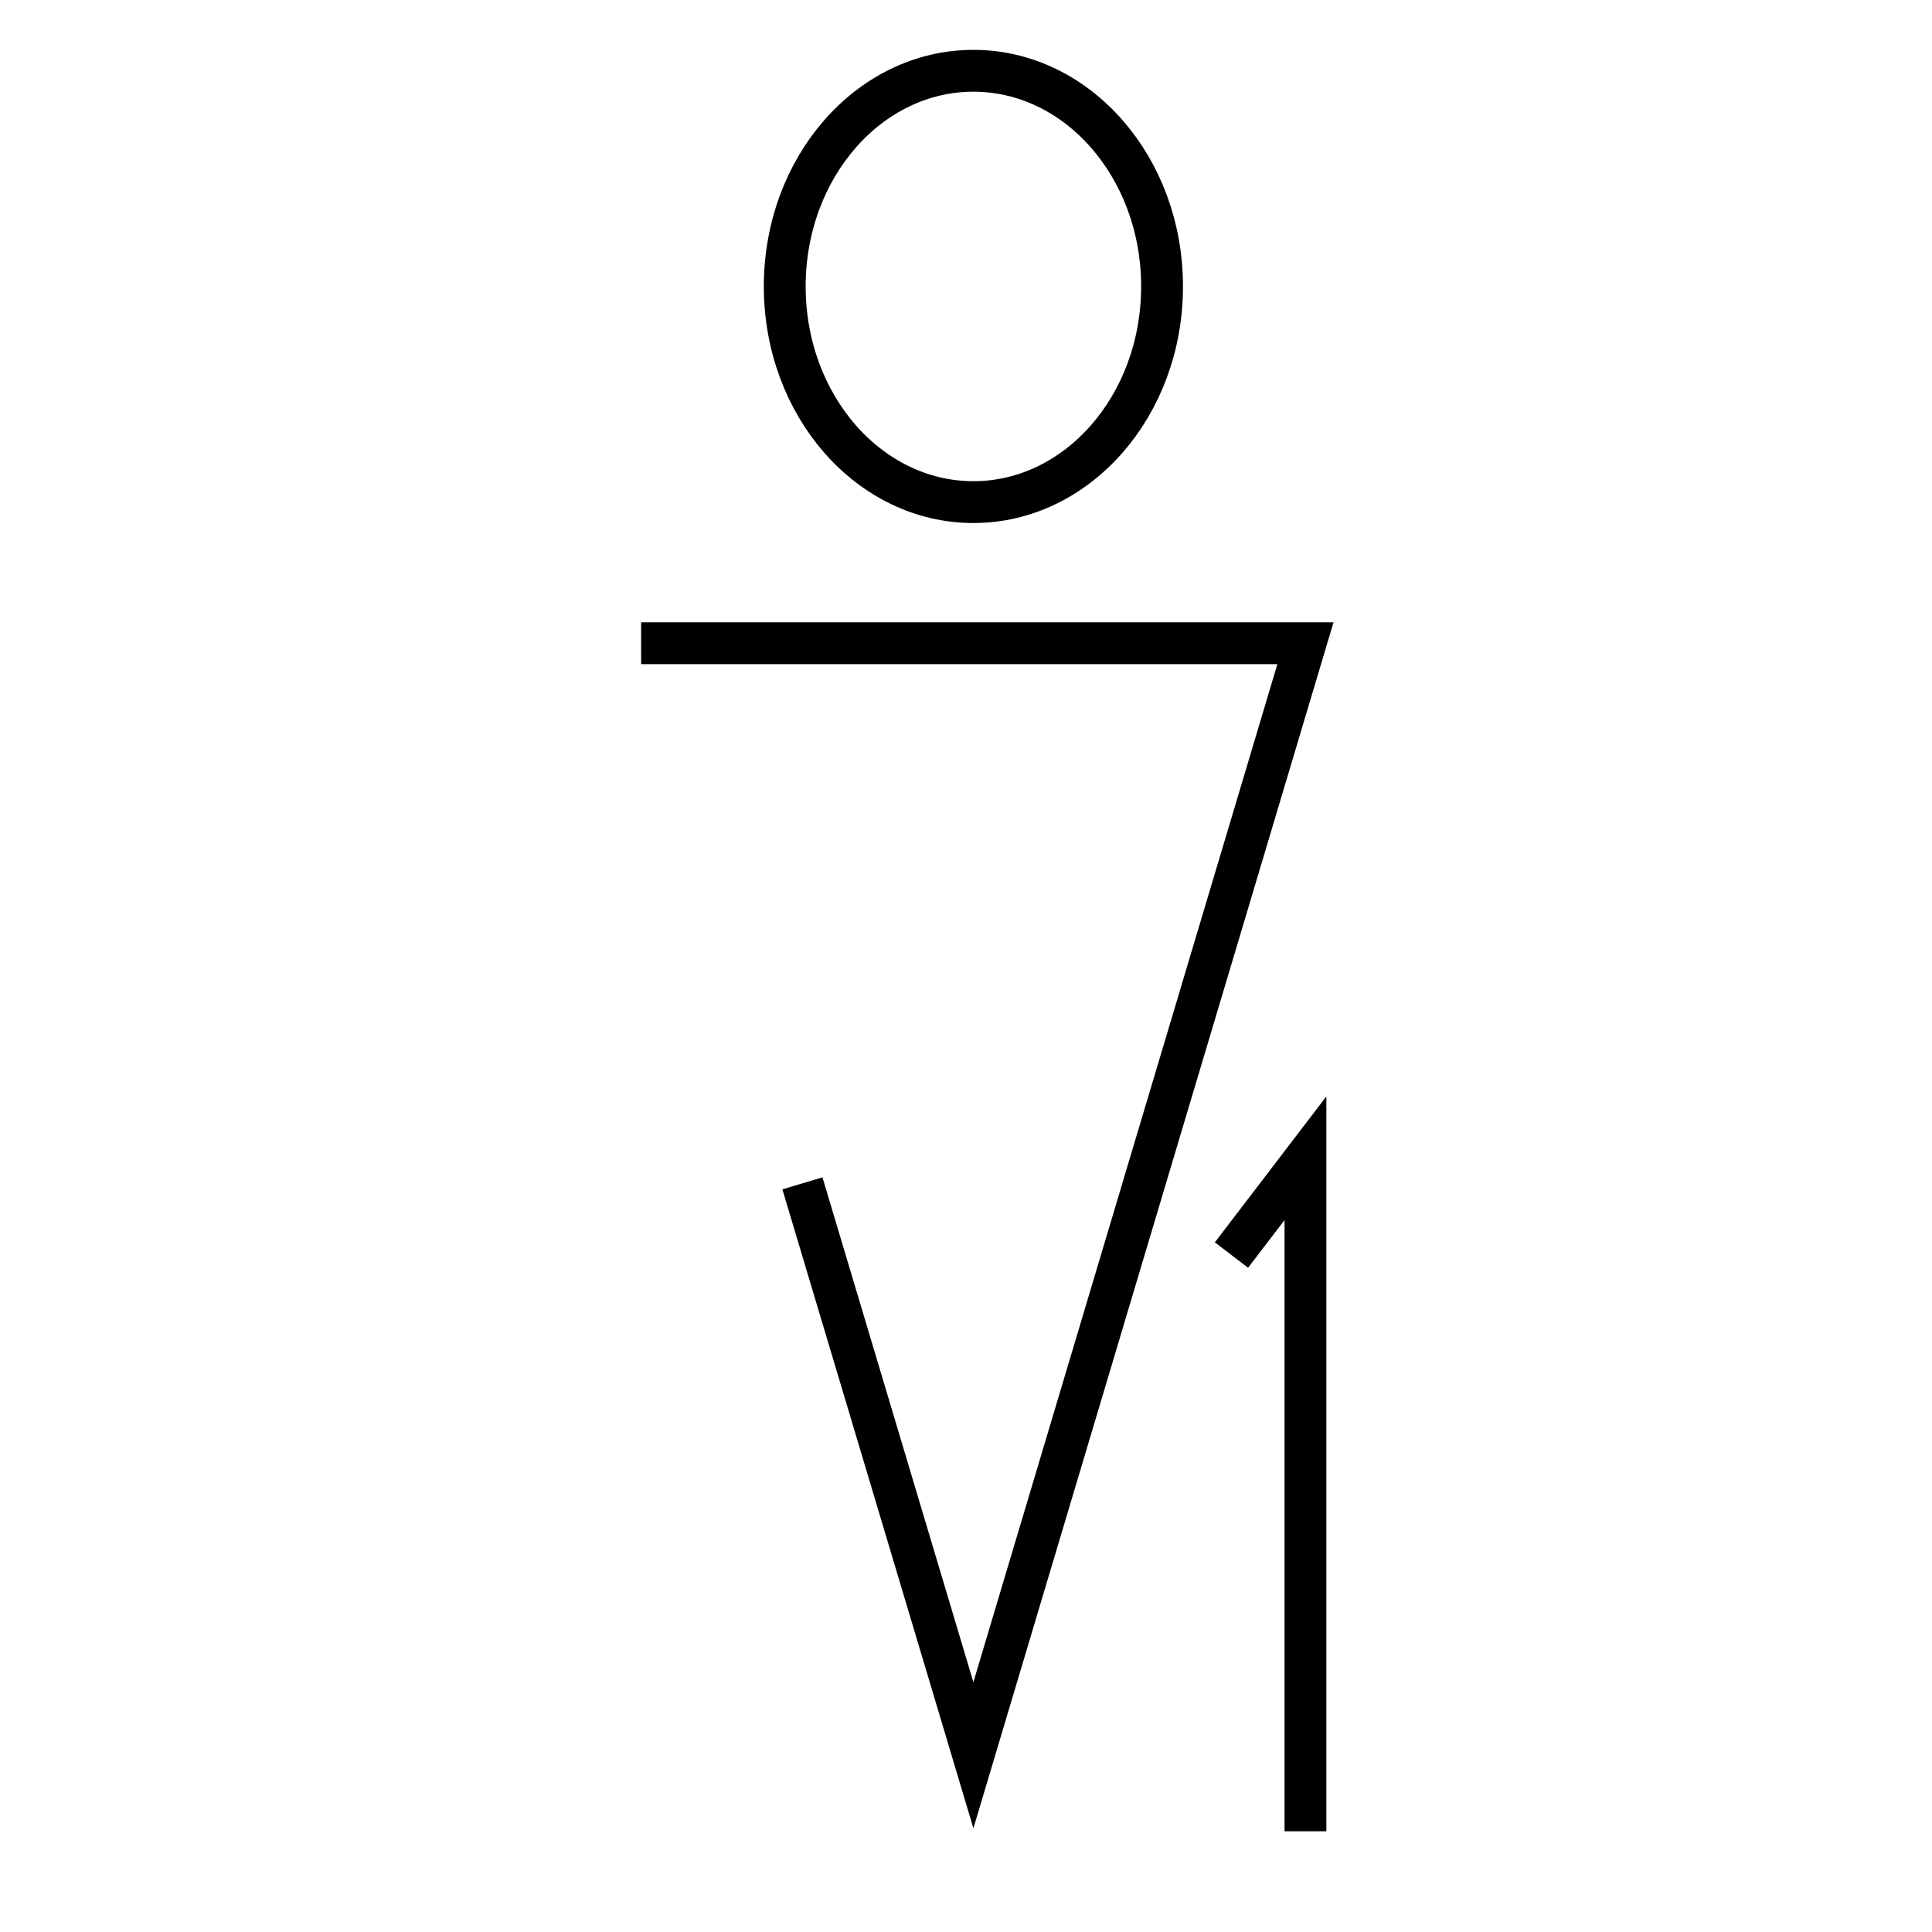
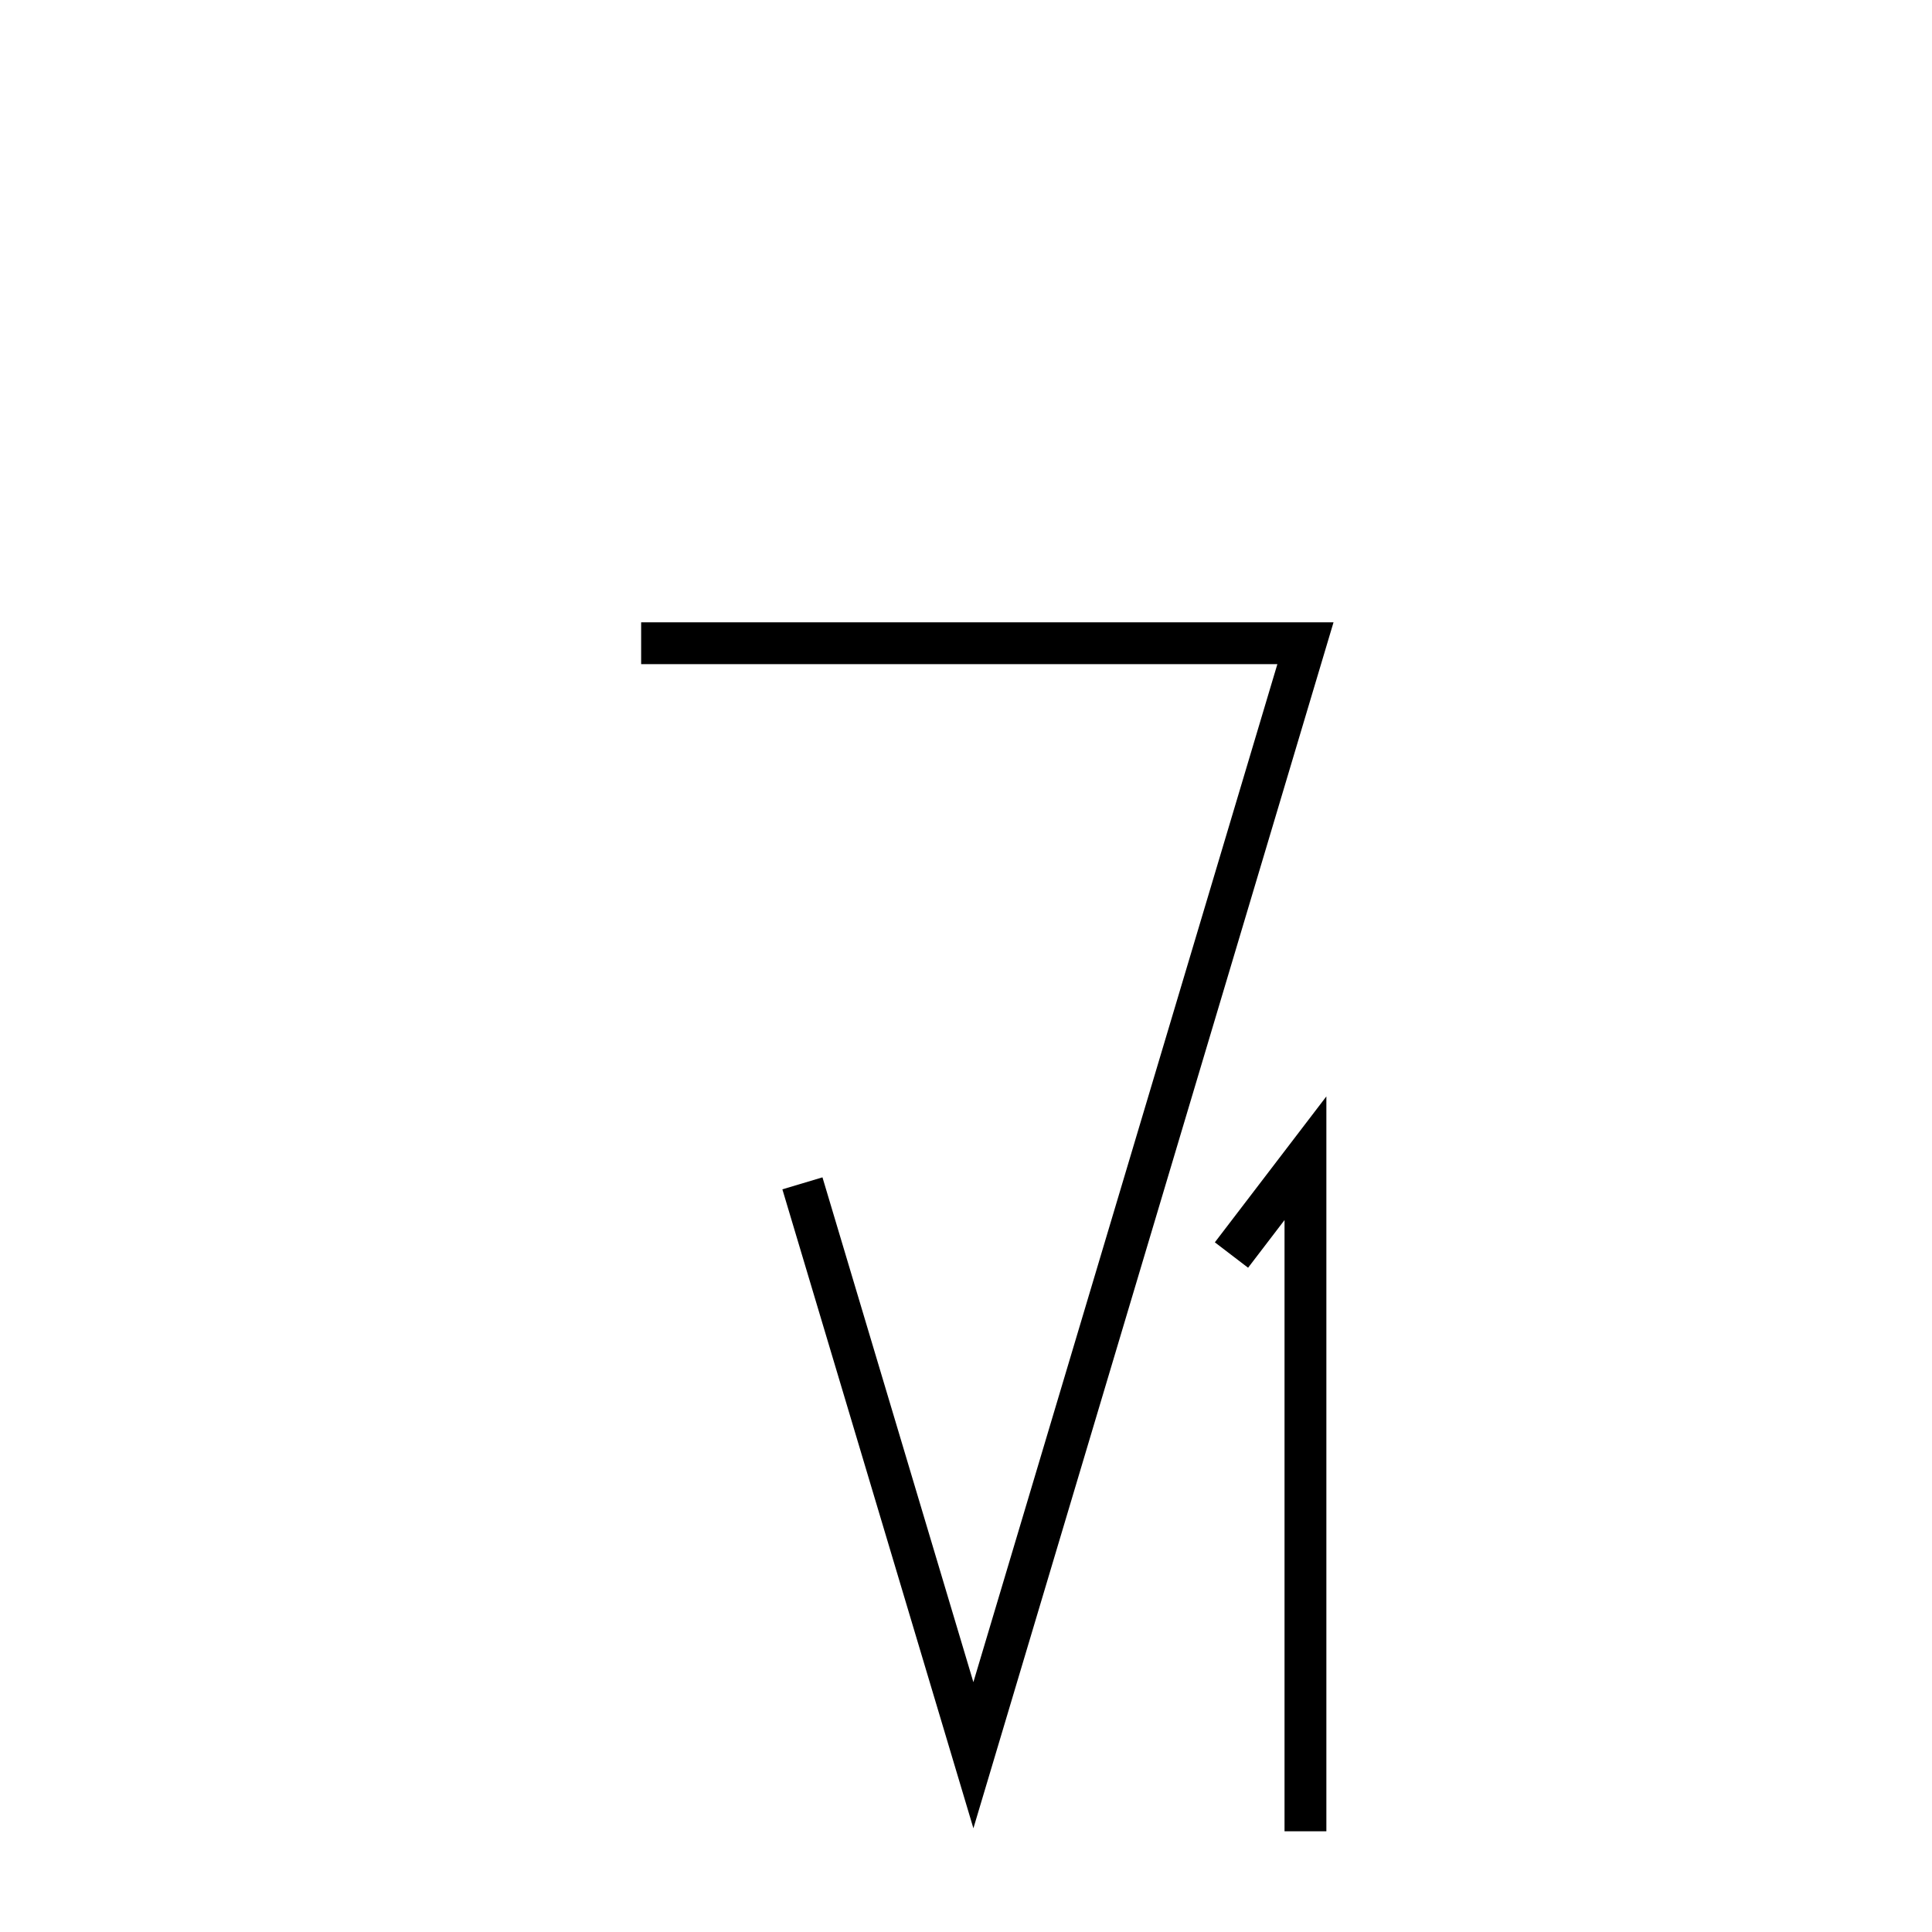
<svg xmlns="http://www.w3.org/2000/svg" width="800px" height="800px" version="1.1" viewBox="144 144 512 512">
  <defs>
    <clipPath id="c">
      <path d="m157 157h490v494.9h-490z" />
    </clipPath>
    <clipPath id="b">
-       <path d="m195 148.09h414v285.91h-414z" />
-     </clipPath>
+       </clipPath>
    <clipPath id="a">
      <path d="m313 294h334v357.9h-334z" />
    </clipPath>
  </defs>
  <g>
    <g clip-path="url(#c)">
      <path transform="matrix(.504 0 0 .504 250.91 148.09)" d="m209.8 614.1 89.898 300.7 174.6-584.69h-349.3 349.3" fill="none" stroke="#000000" stroke-miterlimit="10" stroke-width="22" />
    </g>
    <g clip-path="url(#b)">
-       <path transform="matrix(.504 0 0 .504 250.91 148.09)" d="m398.9 142.5c0 62.626-44.414 113.4-99.198 113.4s-99.198-50.774-99.198-113.4c0-62.634 44.414-113.4 99.198-113.4s99.198 50.766 99.198 113.4" fill="none" stroke="#000000" stroke-miterlimit="10" stroke-width="22" />
-     </g>
+       </g>
    <g clip-path="url(#a)">
      <path transform="matrix(.504 0 0 .504 250.91 148.09)" d="m474.3 954.8v-353.9l-38.899 50.898" fill="none" stroke="#000000" stroke-miterlimit="10" stroke-width="22" />
    </g>
  </g>
</svg>